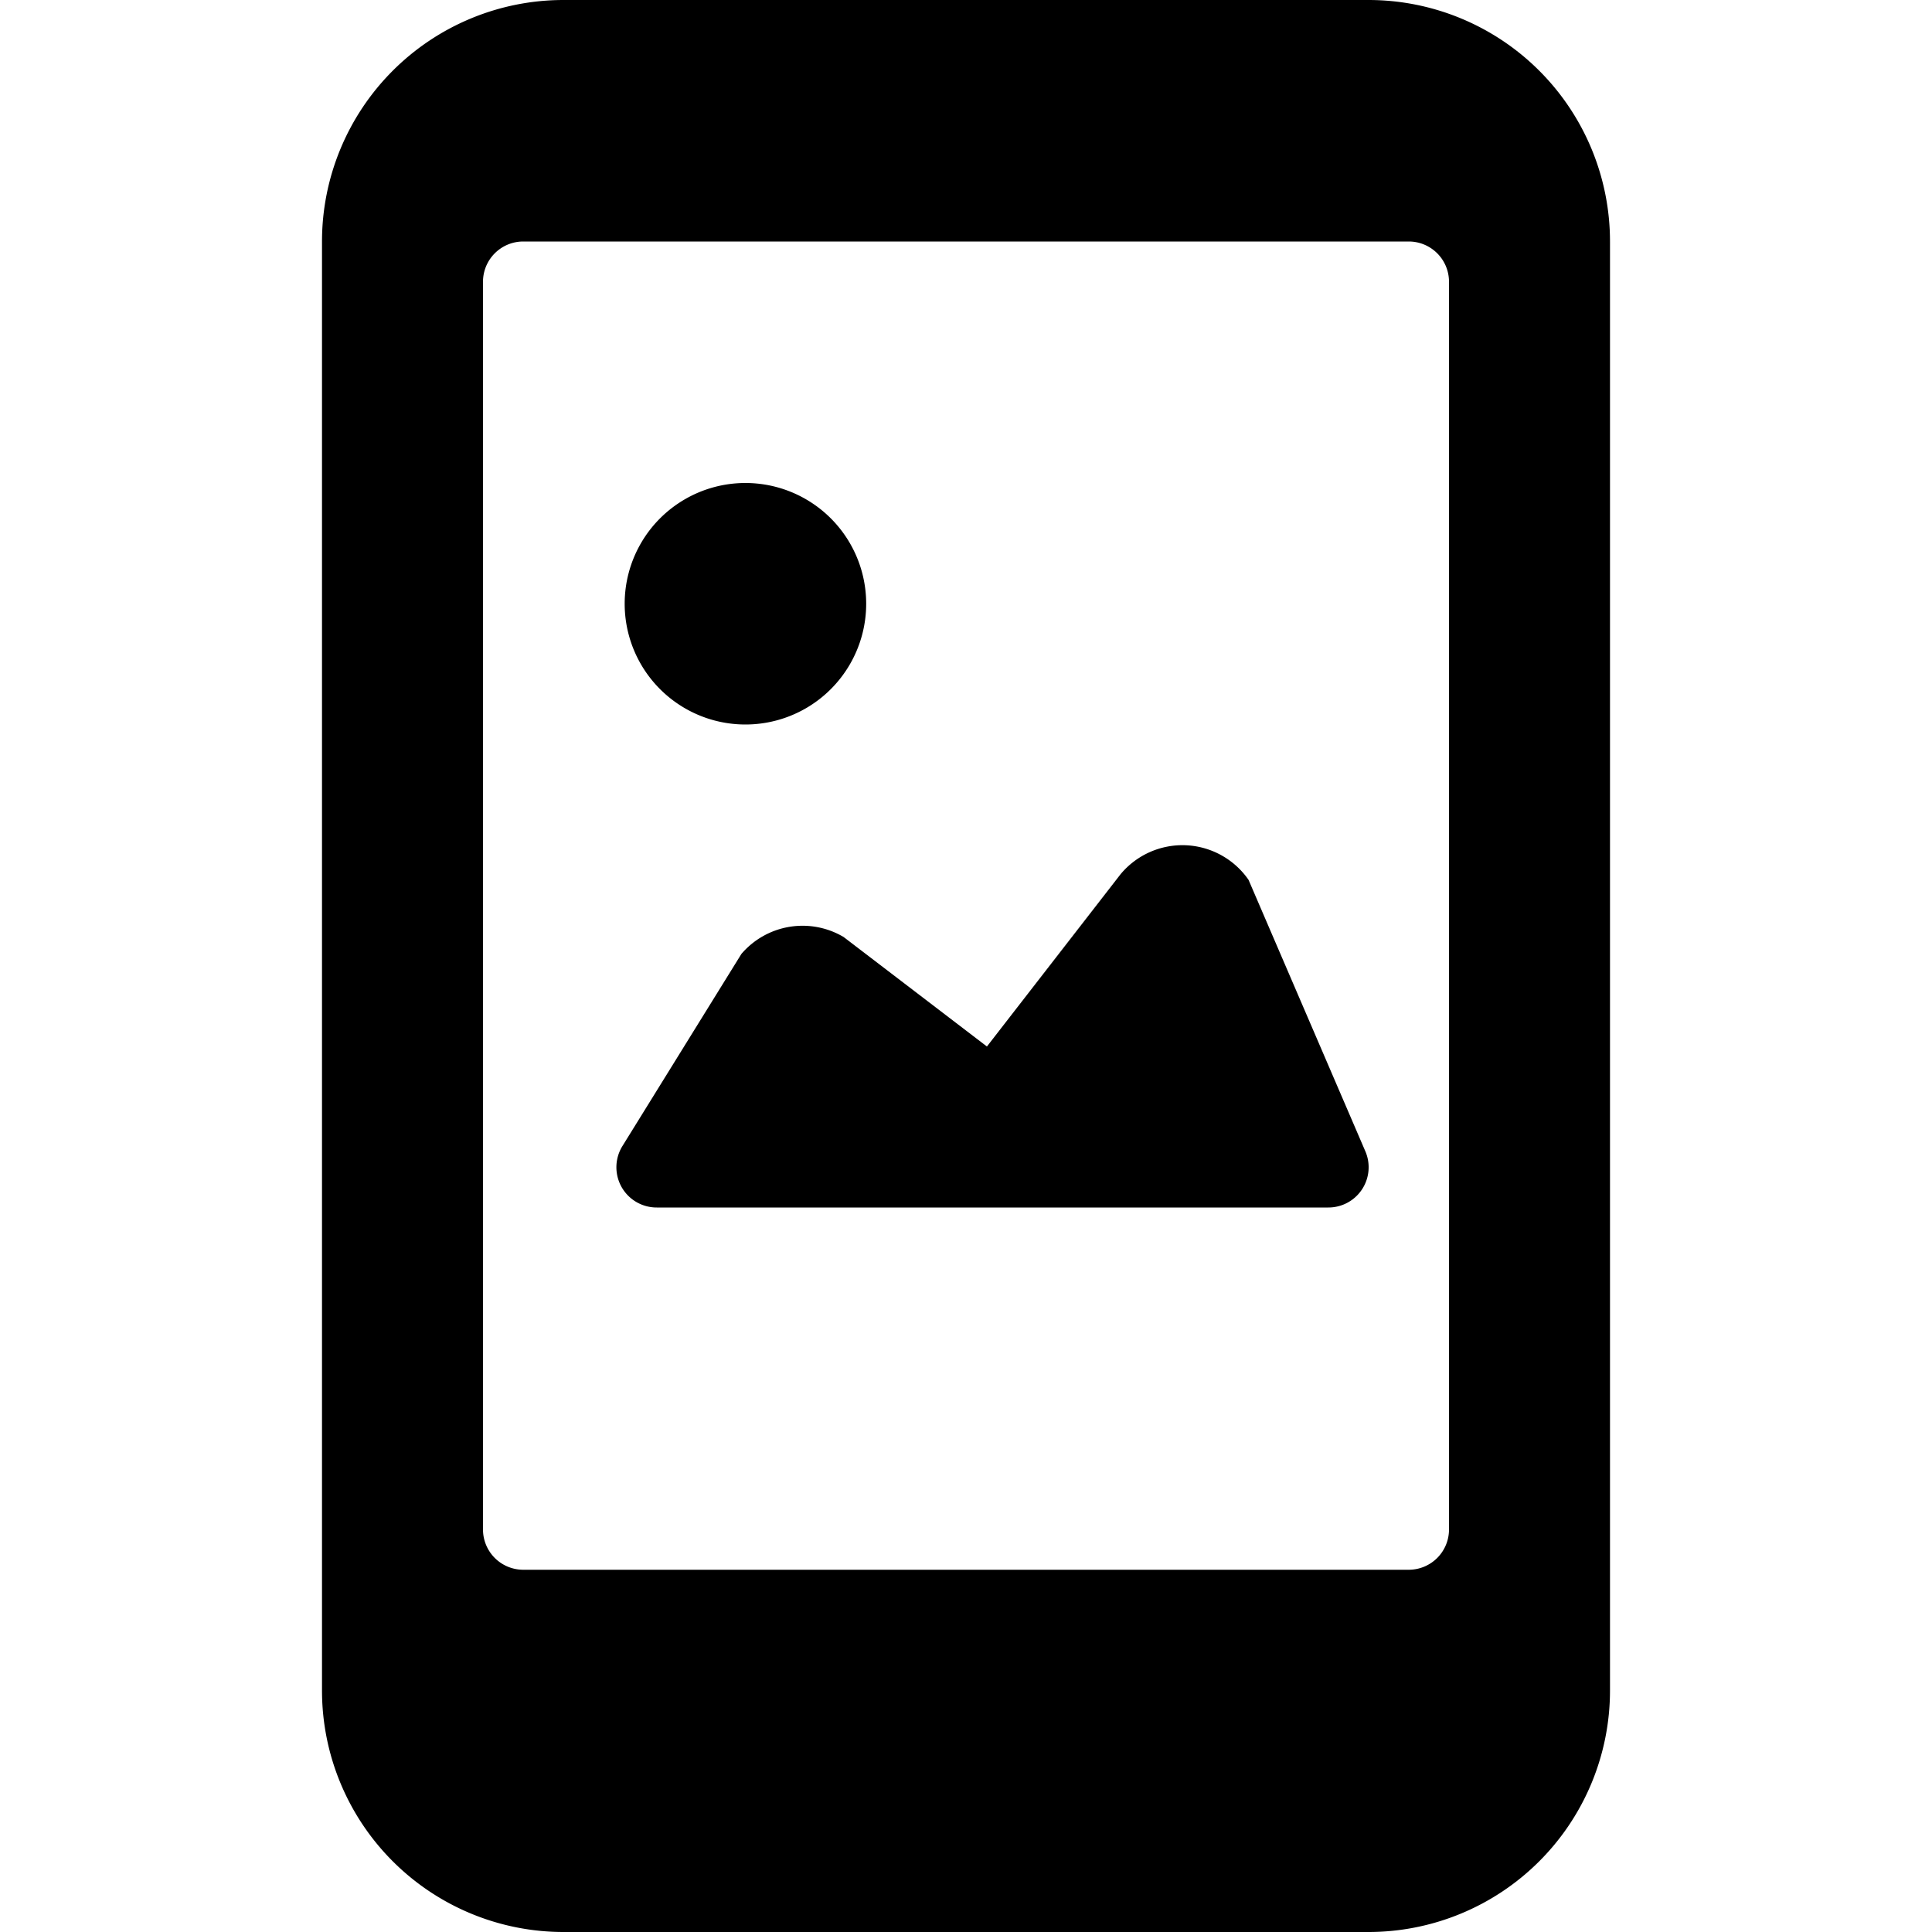
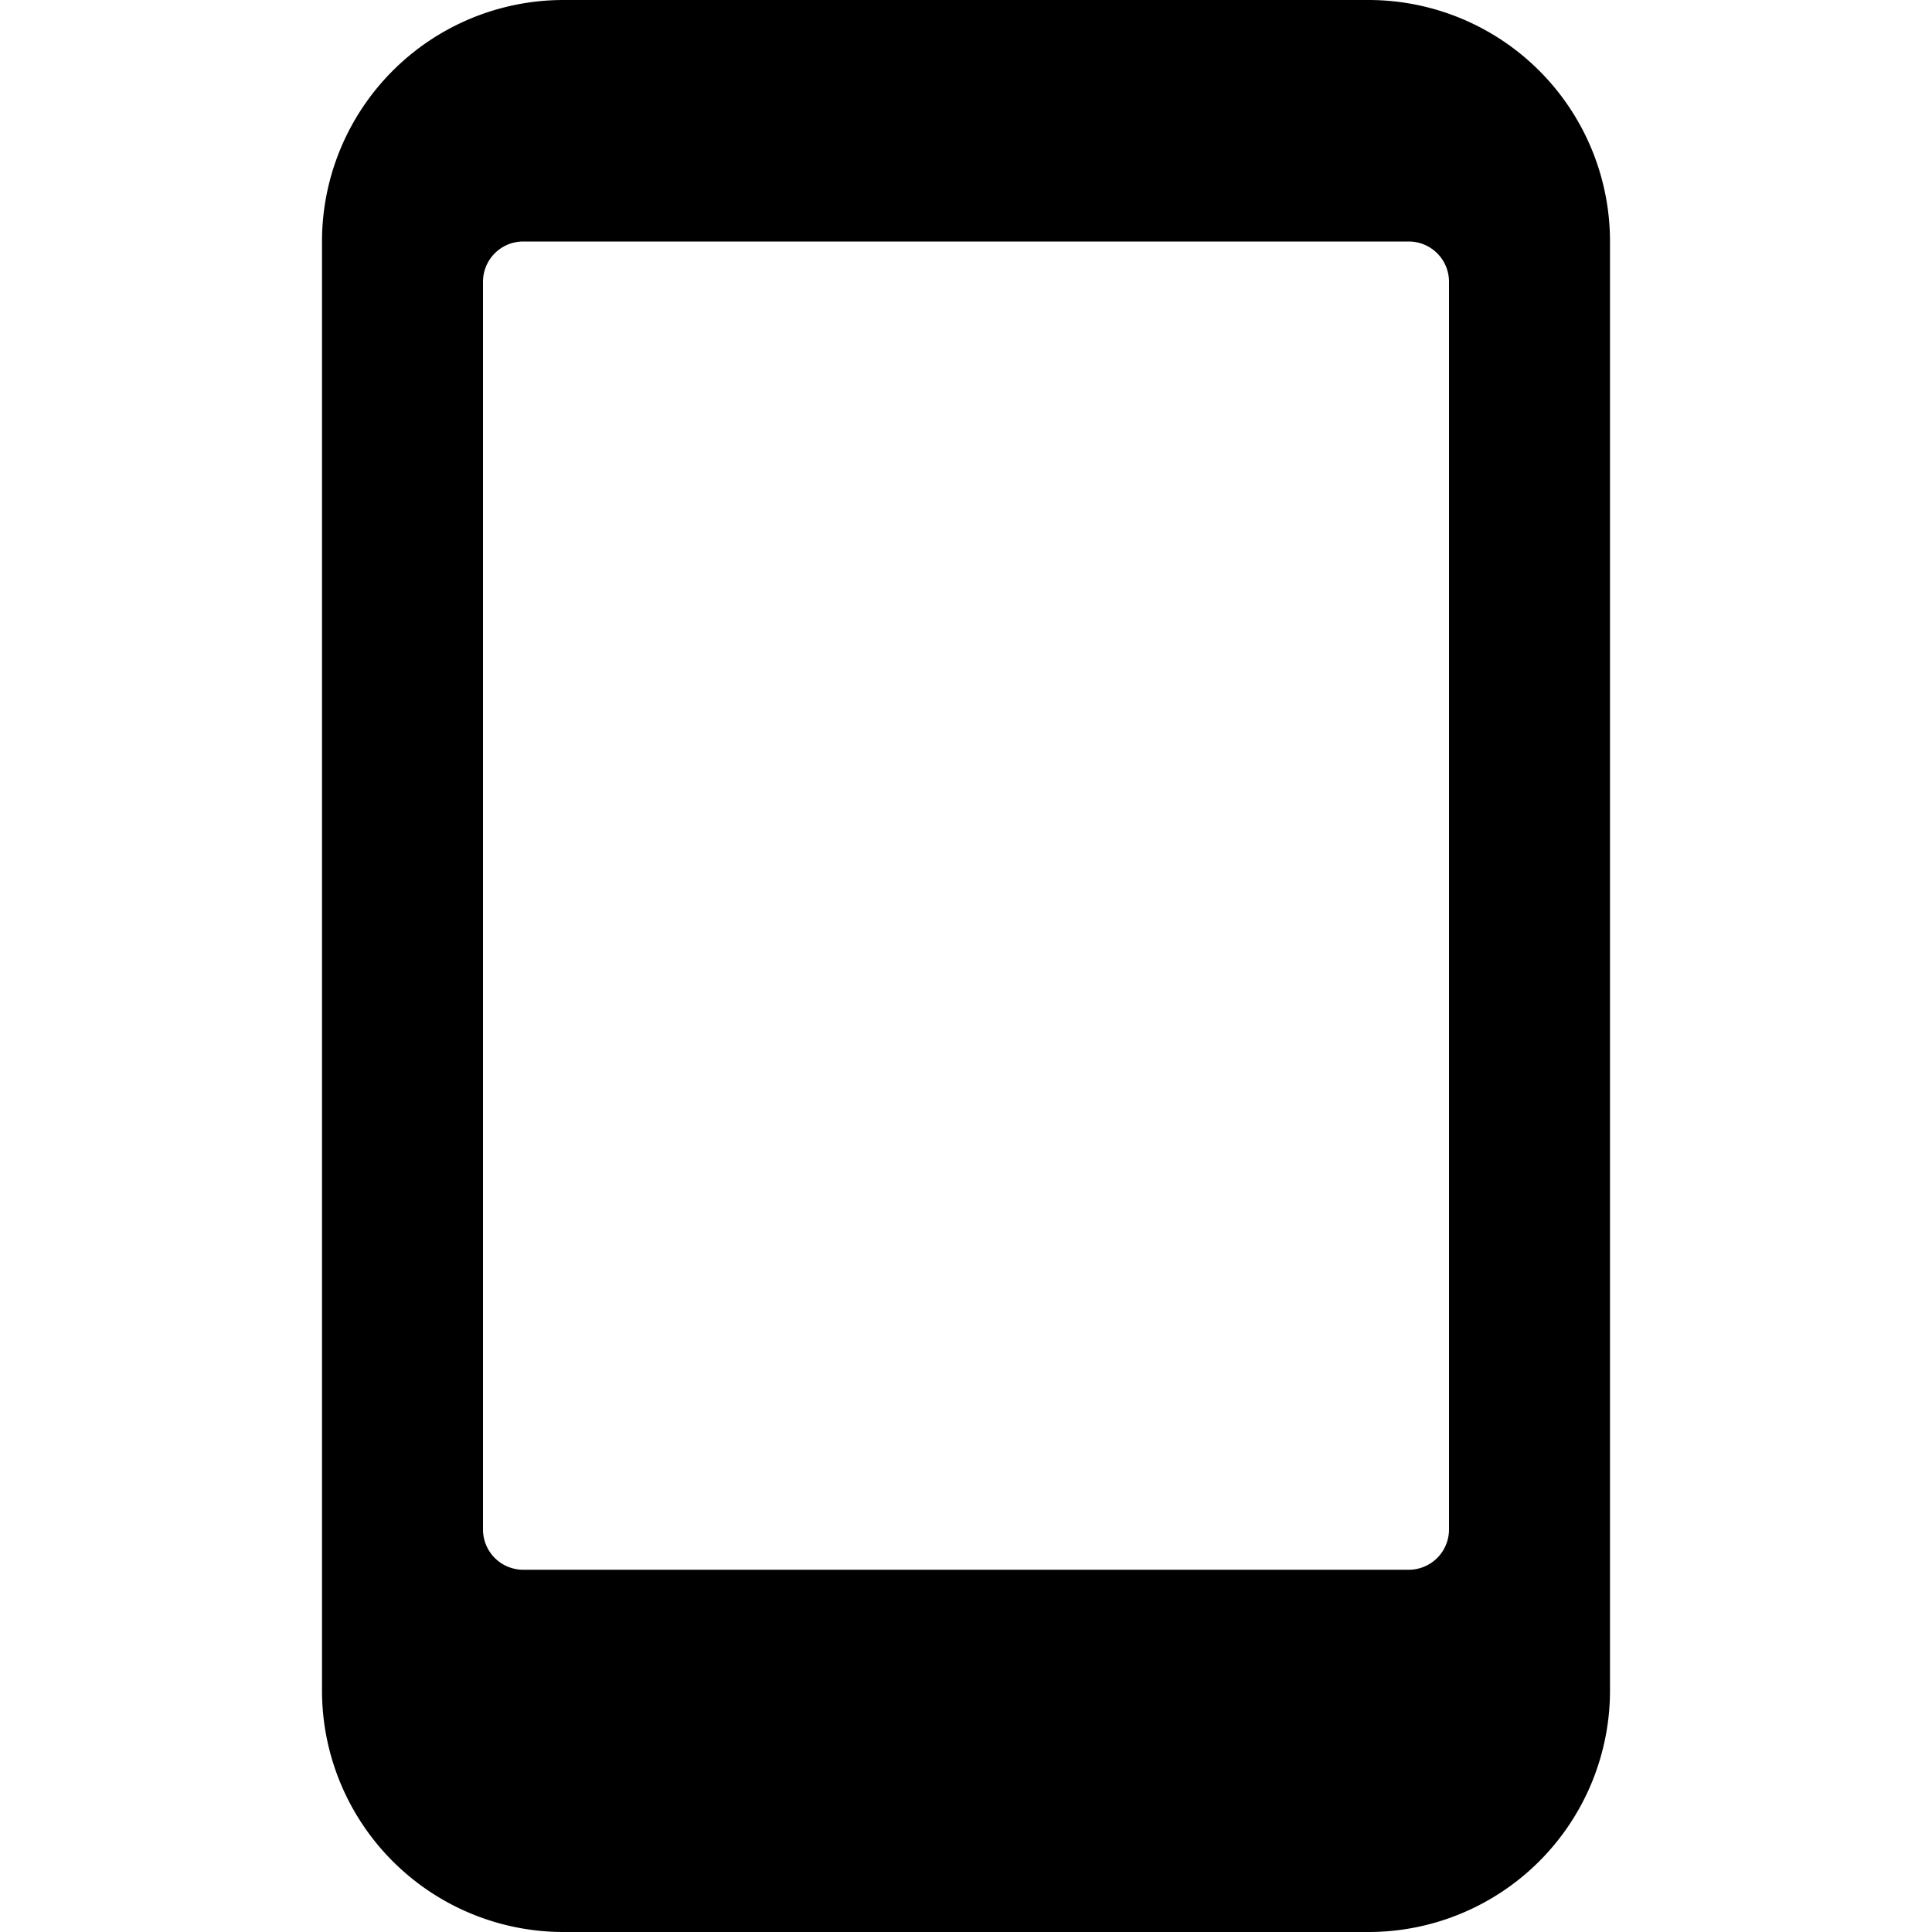
<svg xmlns="http://www.w3.org/2000/svg" viewBox="0 0 24 24">
  <g>
    <path d="M17 0H7a3 3 0 0 0 -3 3v18a3 3 0 0 0 3 3h10a3 3 0 0 0 3 -3V3a3 3 0 0 0 -3 -3Zm1 19a0.5 0.5 0 0 1 -0.5 0.5h-11A0.5 0.5 0 0 1 6 19V3.5a0.5 0.5 0 0 1 0.5 -0.5h11a0.5 0.5 0 0 1 0.5 0.5Z" fill="#000000" stroke-width="1" />
-     <path d="M15.51 10.93a1 1 0 0 0 -0.78 -0.43 1 1 0 0 0 -0.81 0.36L12.26 13l-1.78 -1.36a1 1 0 0 0 -1.27 0.21l-1.48 2.39a0.5 0.5 0 0 0 0.43 0.76h8.34a0.5 0.5 0 0 0 0.46 -0.7Z" fill="#000000" stroke-width="1" />
-     <path d="M7.76 7.5a1.5 1.5 0 1 0 3 0 1.5 1.5 0 1 0 -3 0" fill="#000000" stroke-width="1" />
  </g>
</svg>